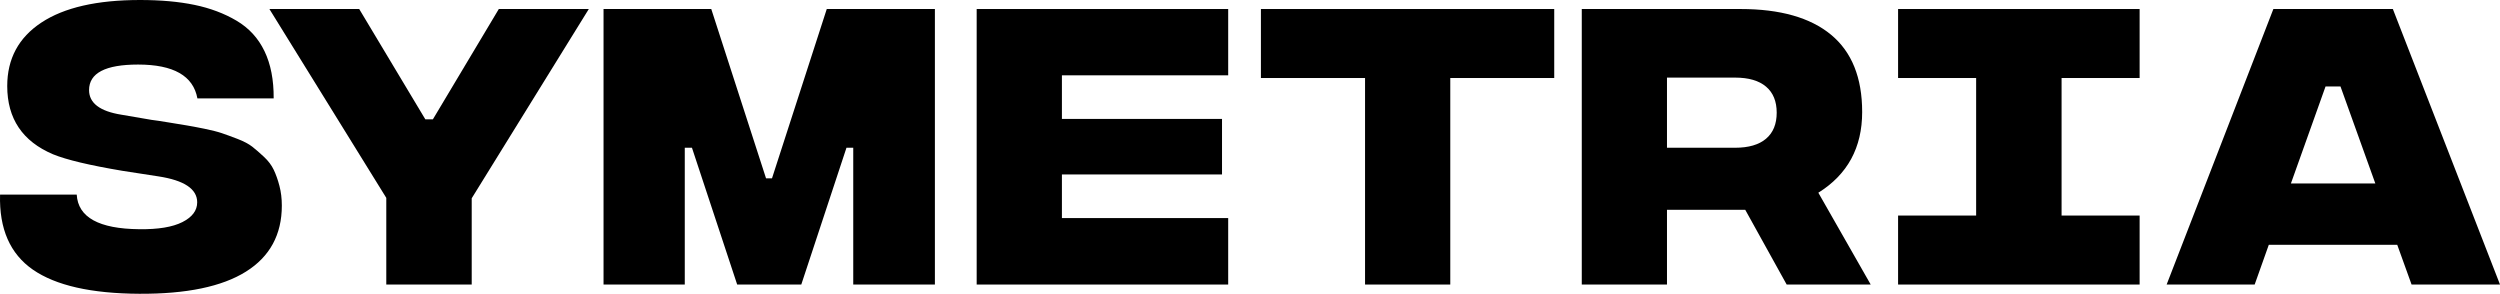
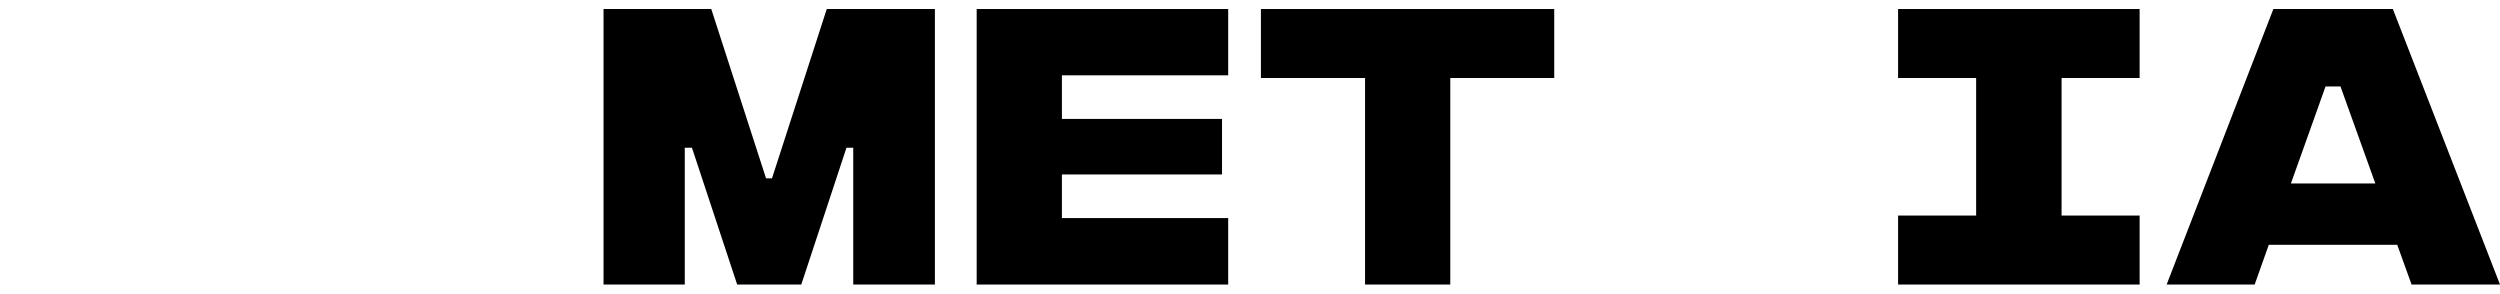
<svg xmlns="http://www.w3.org/2000/svg" version="1.1" id="レイヤー_1" x="0px" y="0px" width="500px" height="58.756px" viewBox="0 0 500 58.756" enable-background="new 0 0 500 58.756" xml:space="preserve">
  <g>
-     <path d="M6.58,53.932c-4.566-3.166-6.756-8.166-6.569-15.006h15.334c0.265,4.535,4.434,6.84,12.504,6.916   c3.772,0.049,6.644-0.423,8.624-1.42c1.978-1.001,2.965-2.32,2.965-3.957c0-2.667-2.587-4.397-7.765-5.191l-7.209-1.113   c-6.56-1.101-11.178-2.205-13.86-3.304c-6.106-2.588-9.158-7.135-9.158-13.643c0-5.458,2.274-9.691,6.829-12.699   C12.828,1.504,19.406,0,28.009,0c4.114,0,7.747,0.325,10.892,0.978c3.147,0.652,5.955,1.711,8.424,3.172   c2.468,1.46,4.329,3.487,5.576,6.09c1.25,2.599,1.86,5.747,1.833,9.434H39.479c-0.824-4.51-4.779-6.764-11.867-6.764   c-6.532,0-9.799,1.703-9.799,5.109c0,2.588,2.15,4.228,6.452,4.919l6.054,1.037c0.69,0.077,1.84,0.252,3.445,0.519   c1.607,0.271,2.813,0.467,3.625,0.596c0.809,0.131,1.963,0.349,3.464,0.652c1.5,0.312,2.668,0.605,3.505,0.887   c0.835,0.281,1.884,0.667,3.148,1.152c1.259,0.487,2.241,1.007,2.947,1.556c0.701,0.552,1.486,1.229,2.349,2.038   c0.862,0.806,1.513,1.671,1.95,2.592c0.439,0.924,0.818,1.991,1.136,3.207c0.319,1.22,0.478,2.533,0.478,3.941   c0,5.815-2.395,10.222-7.189,13.218c-4.792,2.998-11.902,4.47-21.327,4.422C18.237,58.703,11.149,57.094,6.58,53.932" />
-     <polygon points="94.342,39.656 94.342,56.908 77.258,56.908 77.258,39.576 53.88,1.803 71.84,1.803 85.064,23.863 86.578,23.863    99.763,1.803 117.762,1.803  " />
    <polygon points="120.708,1.803 142.253,1.803 153.206,35.66 154.401,35.66 165.353,1.803 186.979,1.803 186.979,56.908    170.649,56.908 170.649,29.55 169.294,29.55 160.257,56.908 147.434,56.908 138.391,29.55 136.955,29.55 136.955,56.908    120.708,56.908  " />
    <polygon points="195.334,1.803 245.638,1.803 245.638,15.064 212.382,15.064 212.382,23.784 244.403,23.784 244.403,34.891    212.382,34.891 212.382,43.615 245.638,43.615 245.638,56.908 195.334,56.908  " />
    <polygon points="310.846,15.602 290.056,15.602 290.056,56.908 273.01,56.908 273.01,15.602 252.183,15.602 252.183,1.803    310.846,1.803  " />
-     <path d="M357.337,56.912l-8.287-14.951h-15.653v14.951h-17.043V1.803h31.741c7.938,0,13.98,1.717,18.122,5.15   c4.143,3.431,6.217,8.583,6.217,15.45c0,7.121-2.926,12.499-8.768,16.14l10.477,18.369H357.337z M333.396,29.55h13.625   c2.709,0,4.771-0.604,6.191-1.808c1.42-1.203,2.129-2.938,2.129-5.208c0-2.264-0.709-3.999-2.129-5.204   c-1.42-1.206-3.482-1.81-6.191-1.81h-13.625V29.55z" />
    <path d="M454.674,1.803l-21.346,55.105h17.605l2.828-7.952h25.686l2.868,7.952H500L478.571,1.803H454.674z M465.111,17.289h2.986   l6.971,19.41h-16.888L465.111,17.289z" />
    <polygon points="427.924,15.602 427.924,1.803 379.617,1.803 379.617,15.602 395.228,15.602 395.228,43.11 379.617,43.11    379.617,56.908 427.924,56.908 427.924,43.11 412.315,43.11 412.315,15.602  " />
  </g>
</svg>